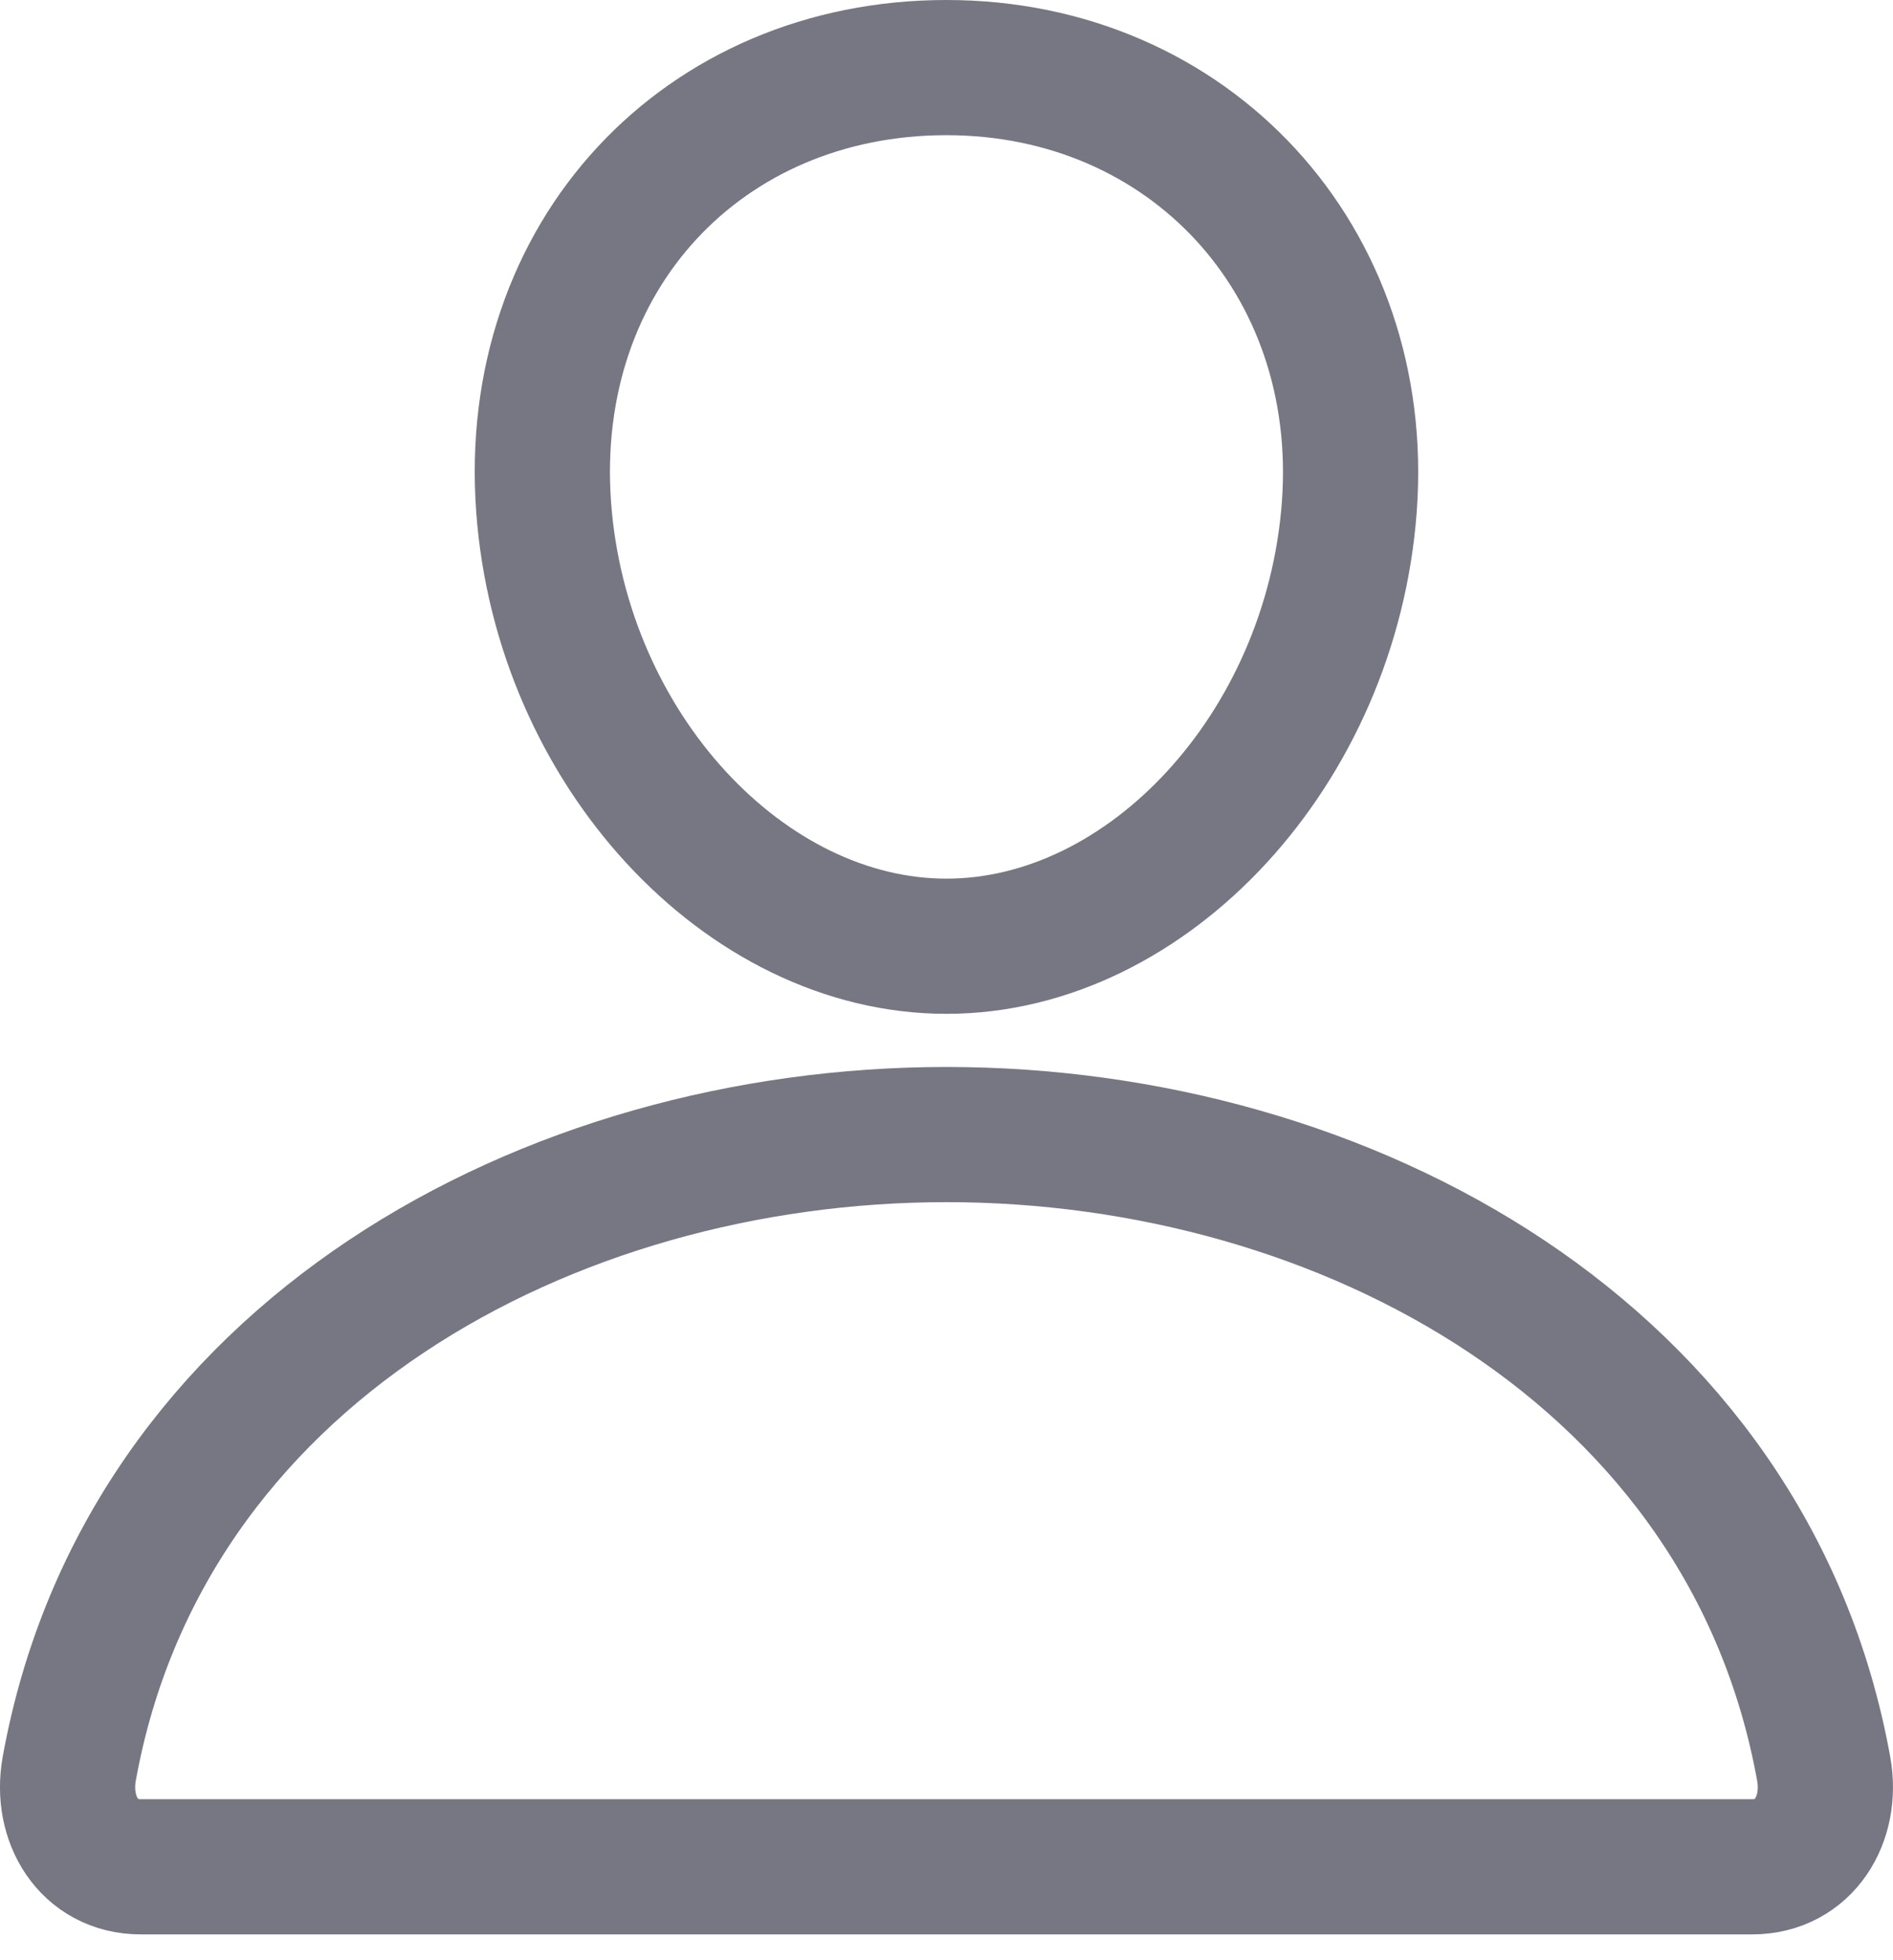
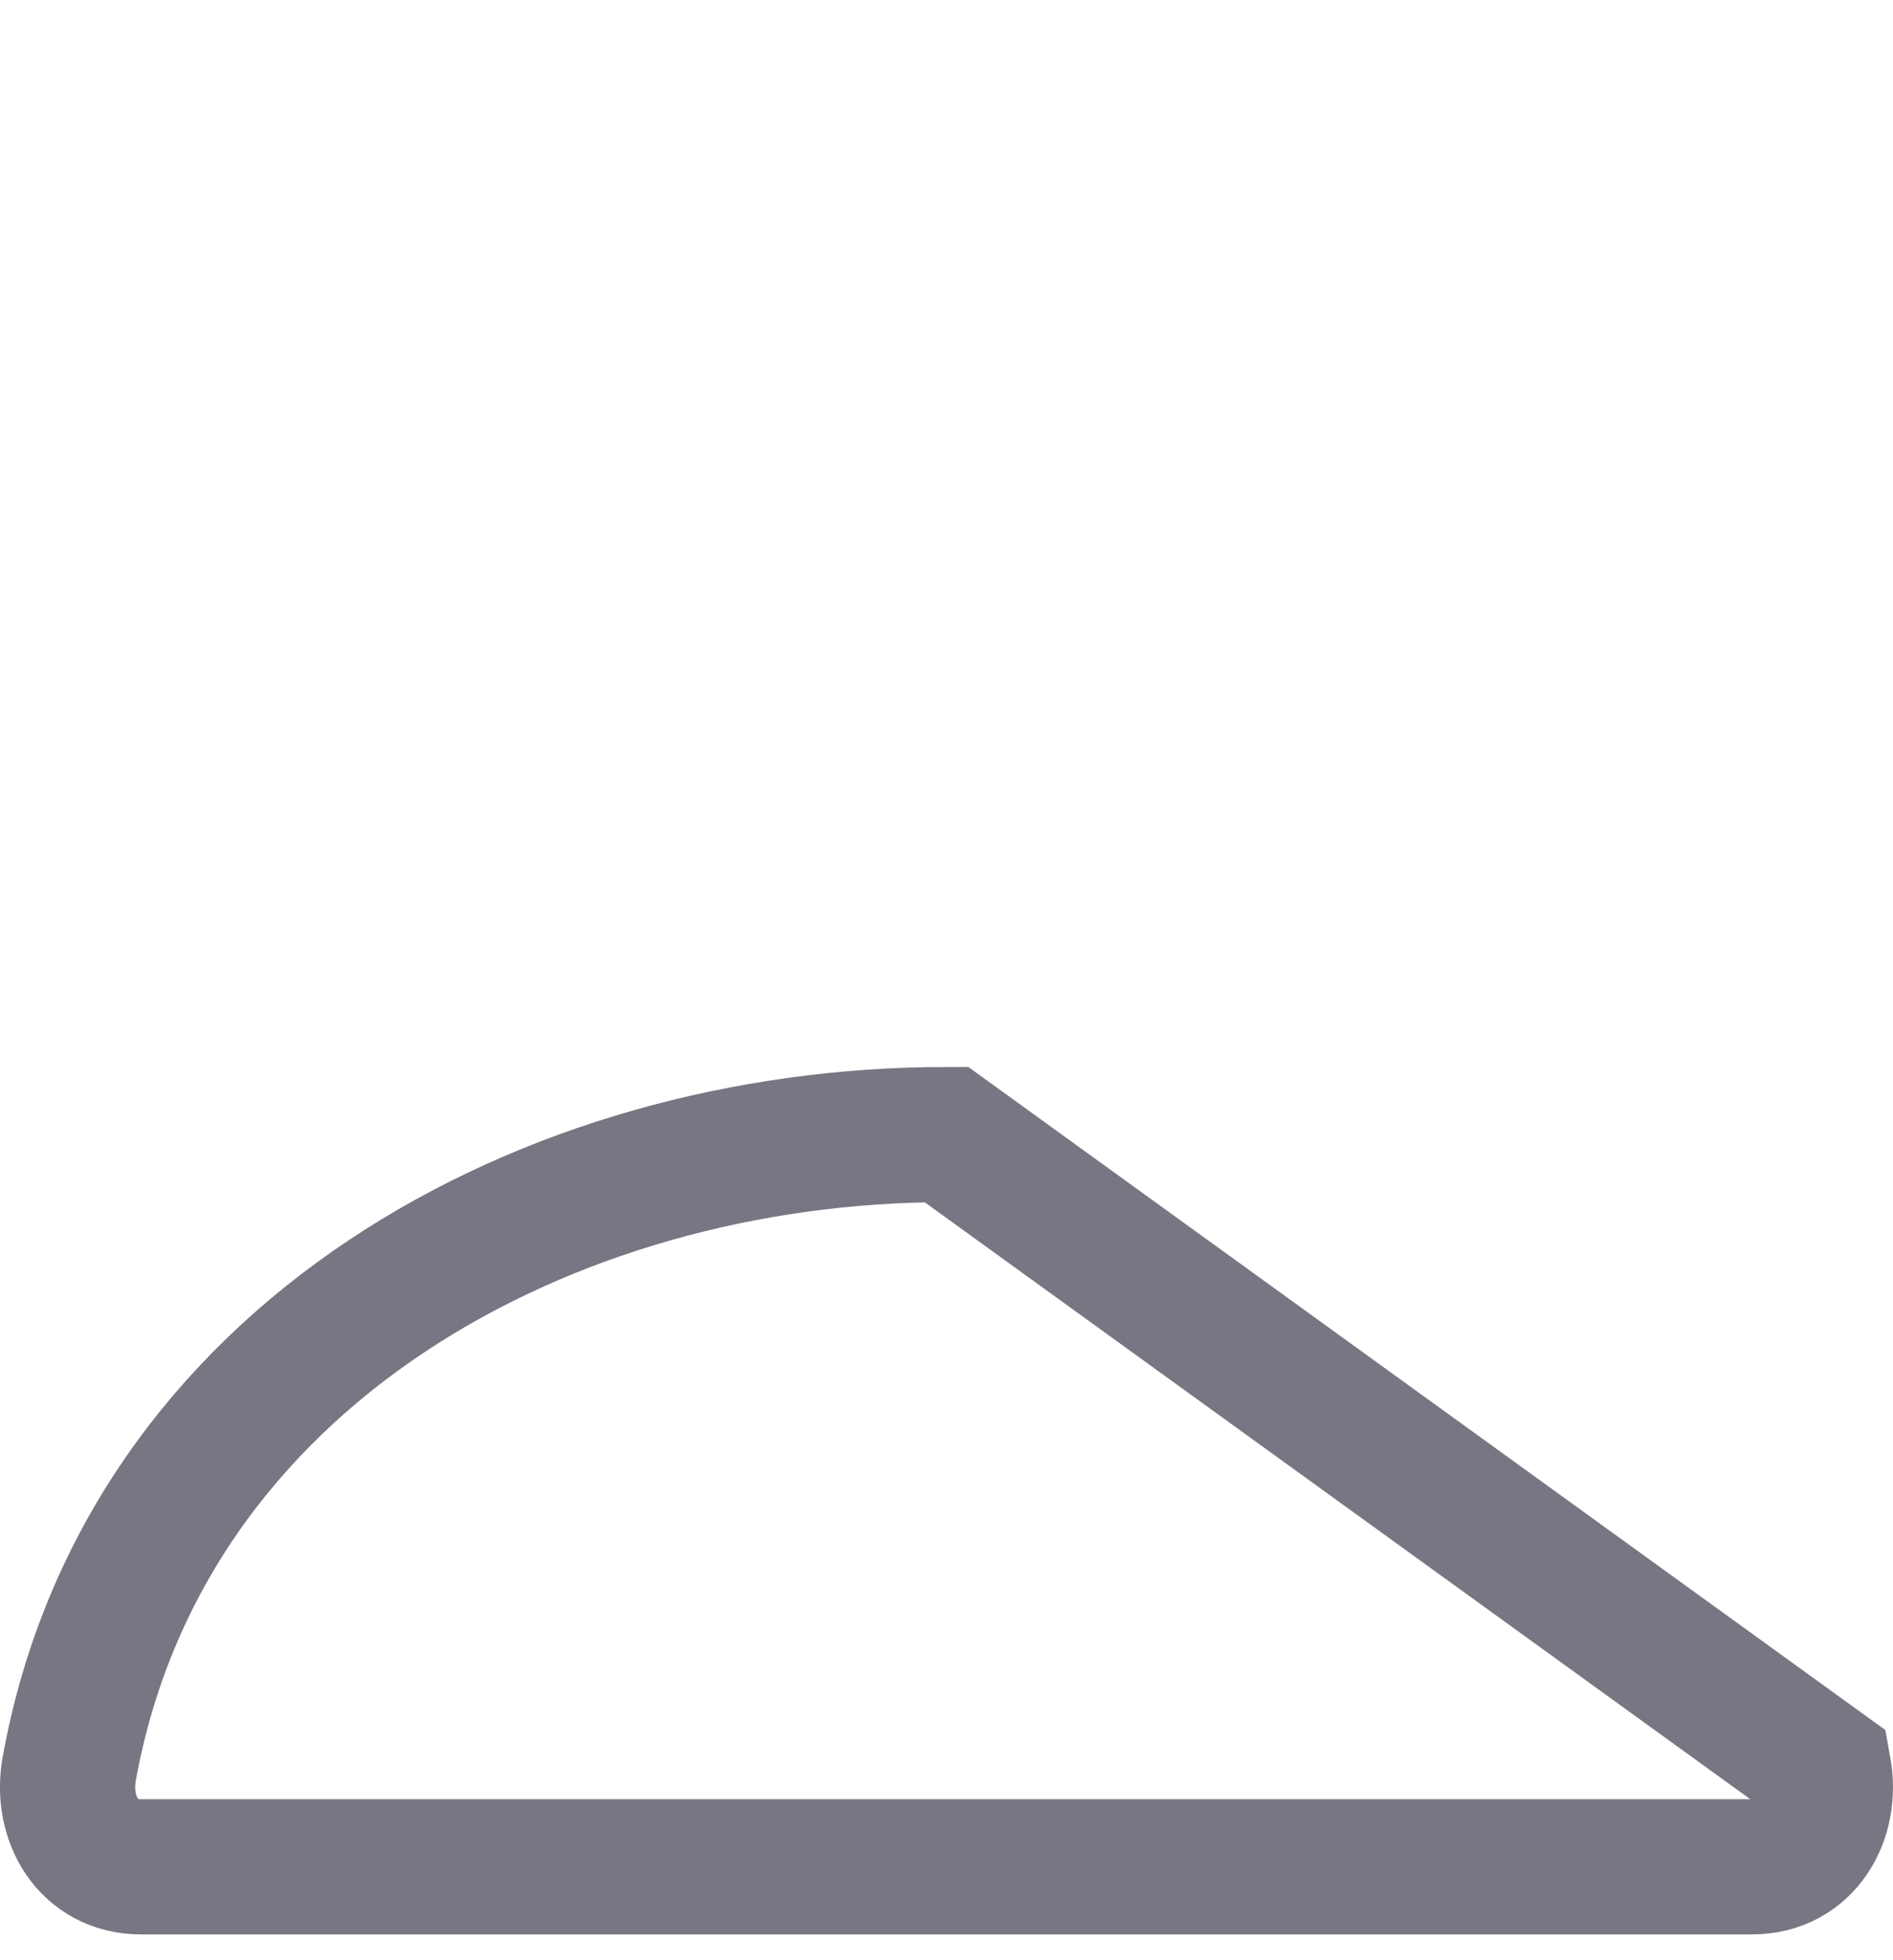
<svg xmlns="http://www.w3.org/2000/svg" width="28" height="29" viewBox="0 0 28 29" fill="none">
-   <path d="M19.958 7.5C19.692 11.079 16.979 13.999 13.999 13.999C11.021 13.999 8.302 11.08 8.041 7.5C7.771 3.776 10.411 1 13.999 1C17.588 1 20.229 3.844 19.958 7.5Z" stroke="#767782" stroke-width="2" stroke-linecap="round" stroke-linejoin="round" />
-   <path d="M13.999 16.785C8.109 16.785 2.131 20.035 1.024 26.169C0.891 26.909 1.309 27.618 2.083 27.618H25.916C26.69 27.618 27.109 26.909 26.975 26.169C25.868 20.035 19.89 16.785 13.999 16.785Z" stroke="#767782" stroke-width="2" stroke-miterlimit="10" />
+   <path d="M13.999 16.785C8.109 16.785 2.131 20.035 1.024 26.169C0.891 26.909 1.309 27.618 2.083 27.618H25.916C26.69 27.618 27.109 26.909 26.975 26.169Z" stroke="#767782" stroke-width="2" stroke-miterlimit="10" />
</svg>